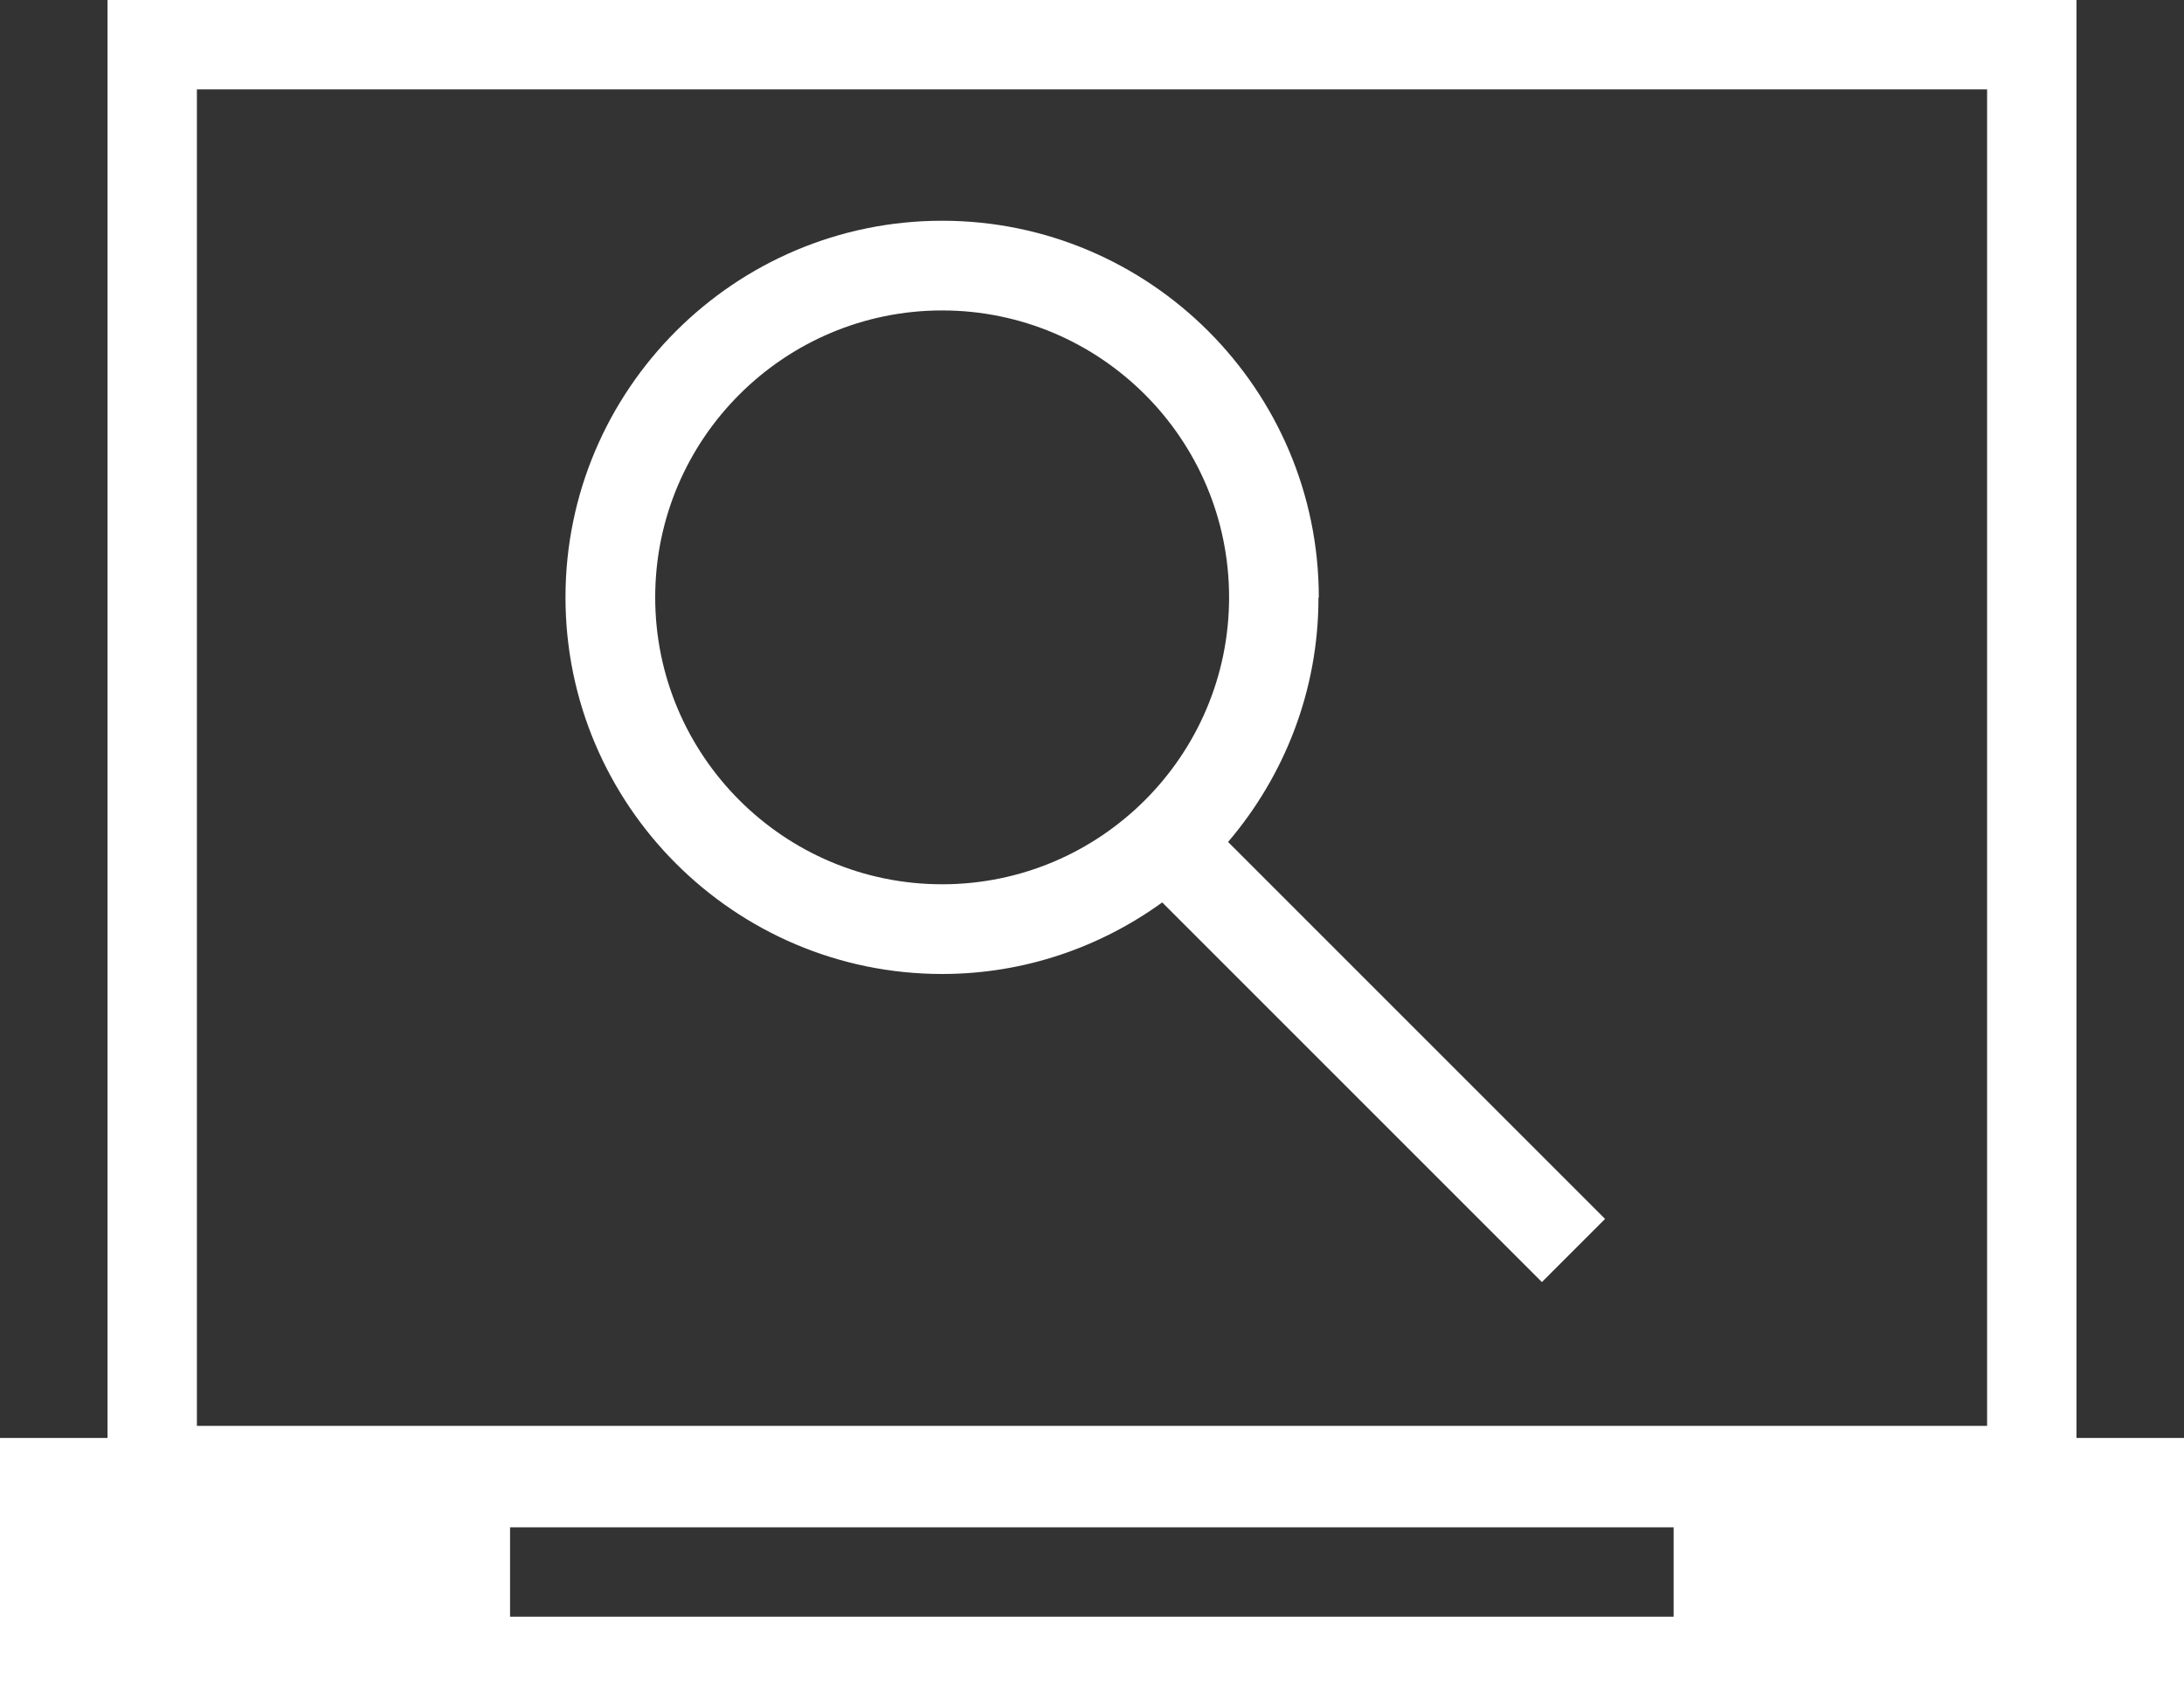
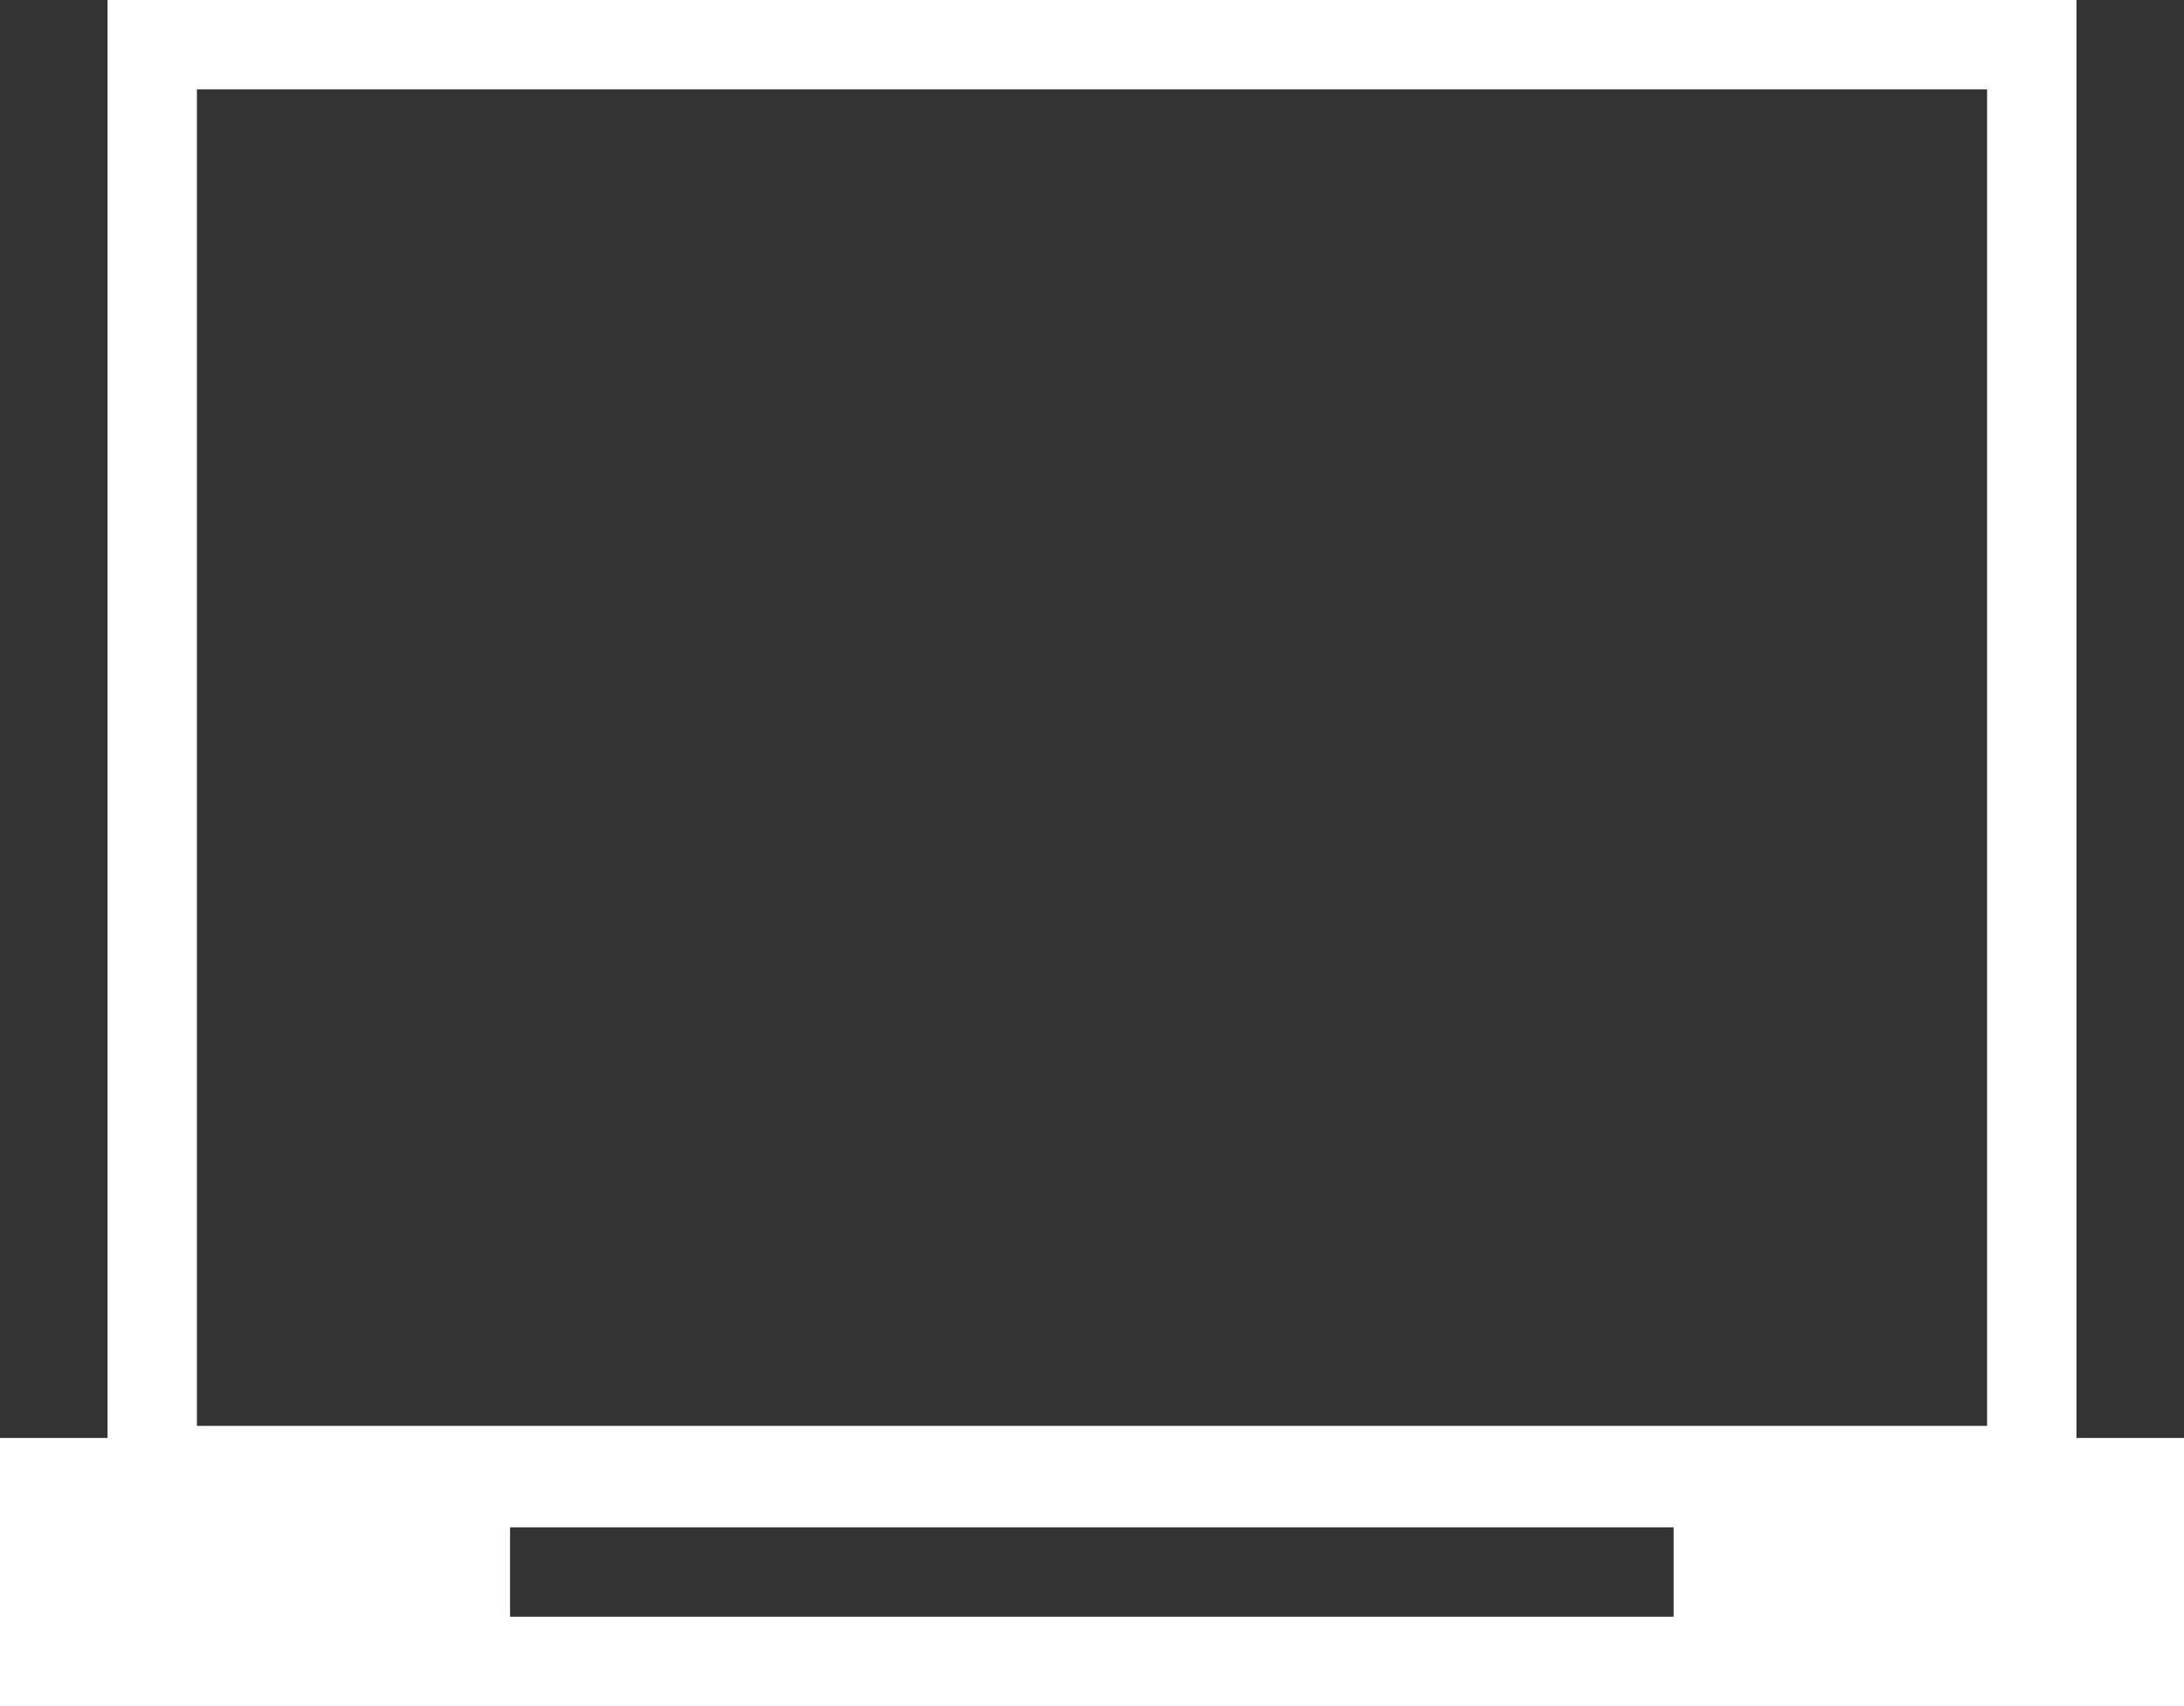
<svg xmlns="http://www.w3.org/2000/svg" id="uuid-7bddff63-4ca8-40bb-a942-ed1db6e355bf" width="65" height="50.79" viewBox="0 0 65 50.79">
  <rect x="0" y="0" width="65" height="50.79" fill="#333333" stroke="none" />
  <g id="uuid-fb0801cd-d071-43e3-9885-eb65e376ade9">
-     <path d="m39.25,17.78c0-6.18-5.03-11.21-11.21-11.21s-11.21,5.03-11.21,11.21,5.03,11.21,11.21,11.21c2.45,0,4.71-.8,6.55-2.13l11.3,11.3,1.88-1.88-11.22-11.22c1.67-1.96,2.69-4.49,2.69-7.27Zm-19.75,0c0-4.71,3.83-8.54,8.54-8.54s8.54,3.83,8.54,8.54-3.83,8.54-8.54,8.54-8.54-3.83-8.54-8.54Z" style="fill:#fff; stroke-width:0px;" />
    <path d="m61.8,42.8V0H3.2v42.8H0v7.99h65v-7.99h-3.2ZM5.86,2.66h53.28v39.78H5.86V2.66Zm43.95,45.46H15.18v-2.66h34.63v2.66Z" style="fill:#fff; stroke-width:0px;" />
  </g>
</svg>